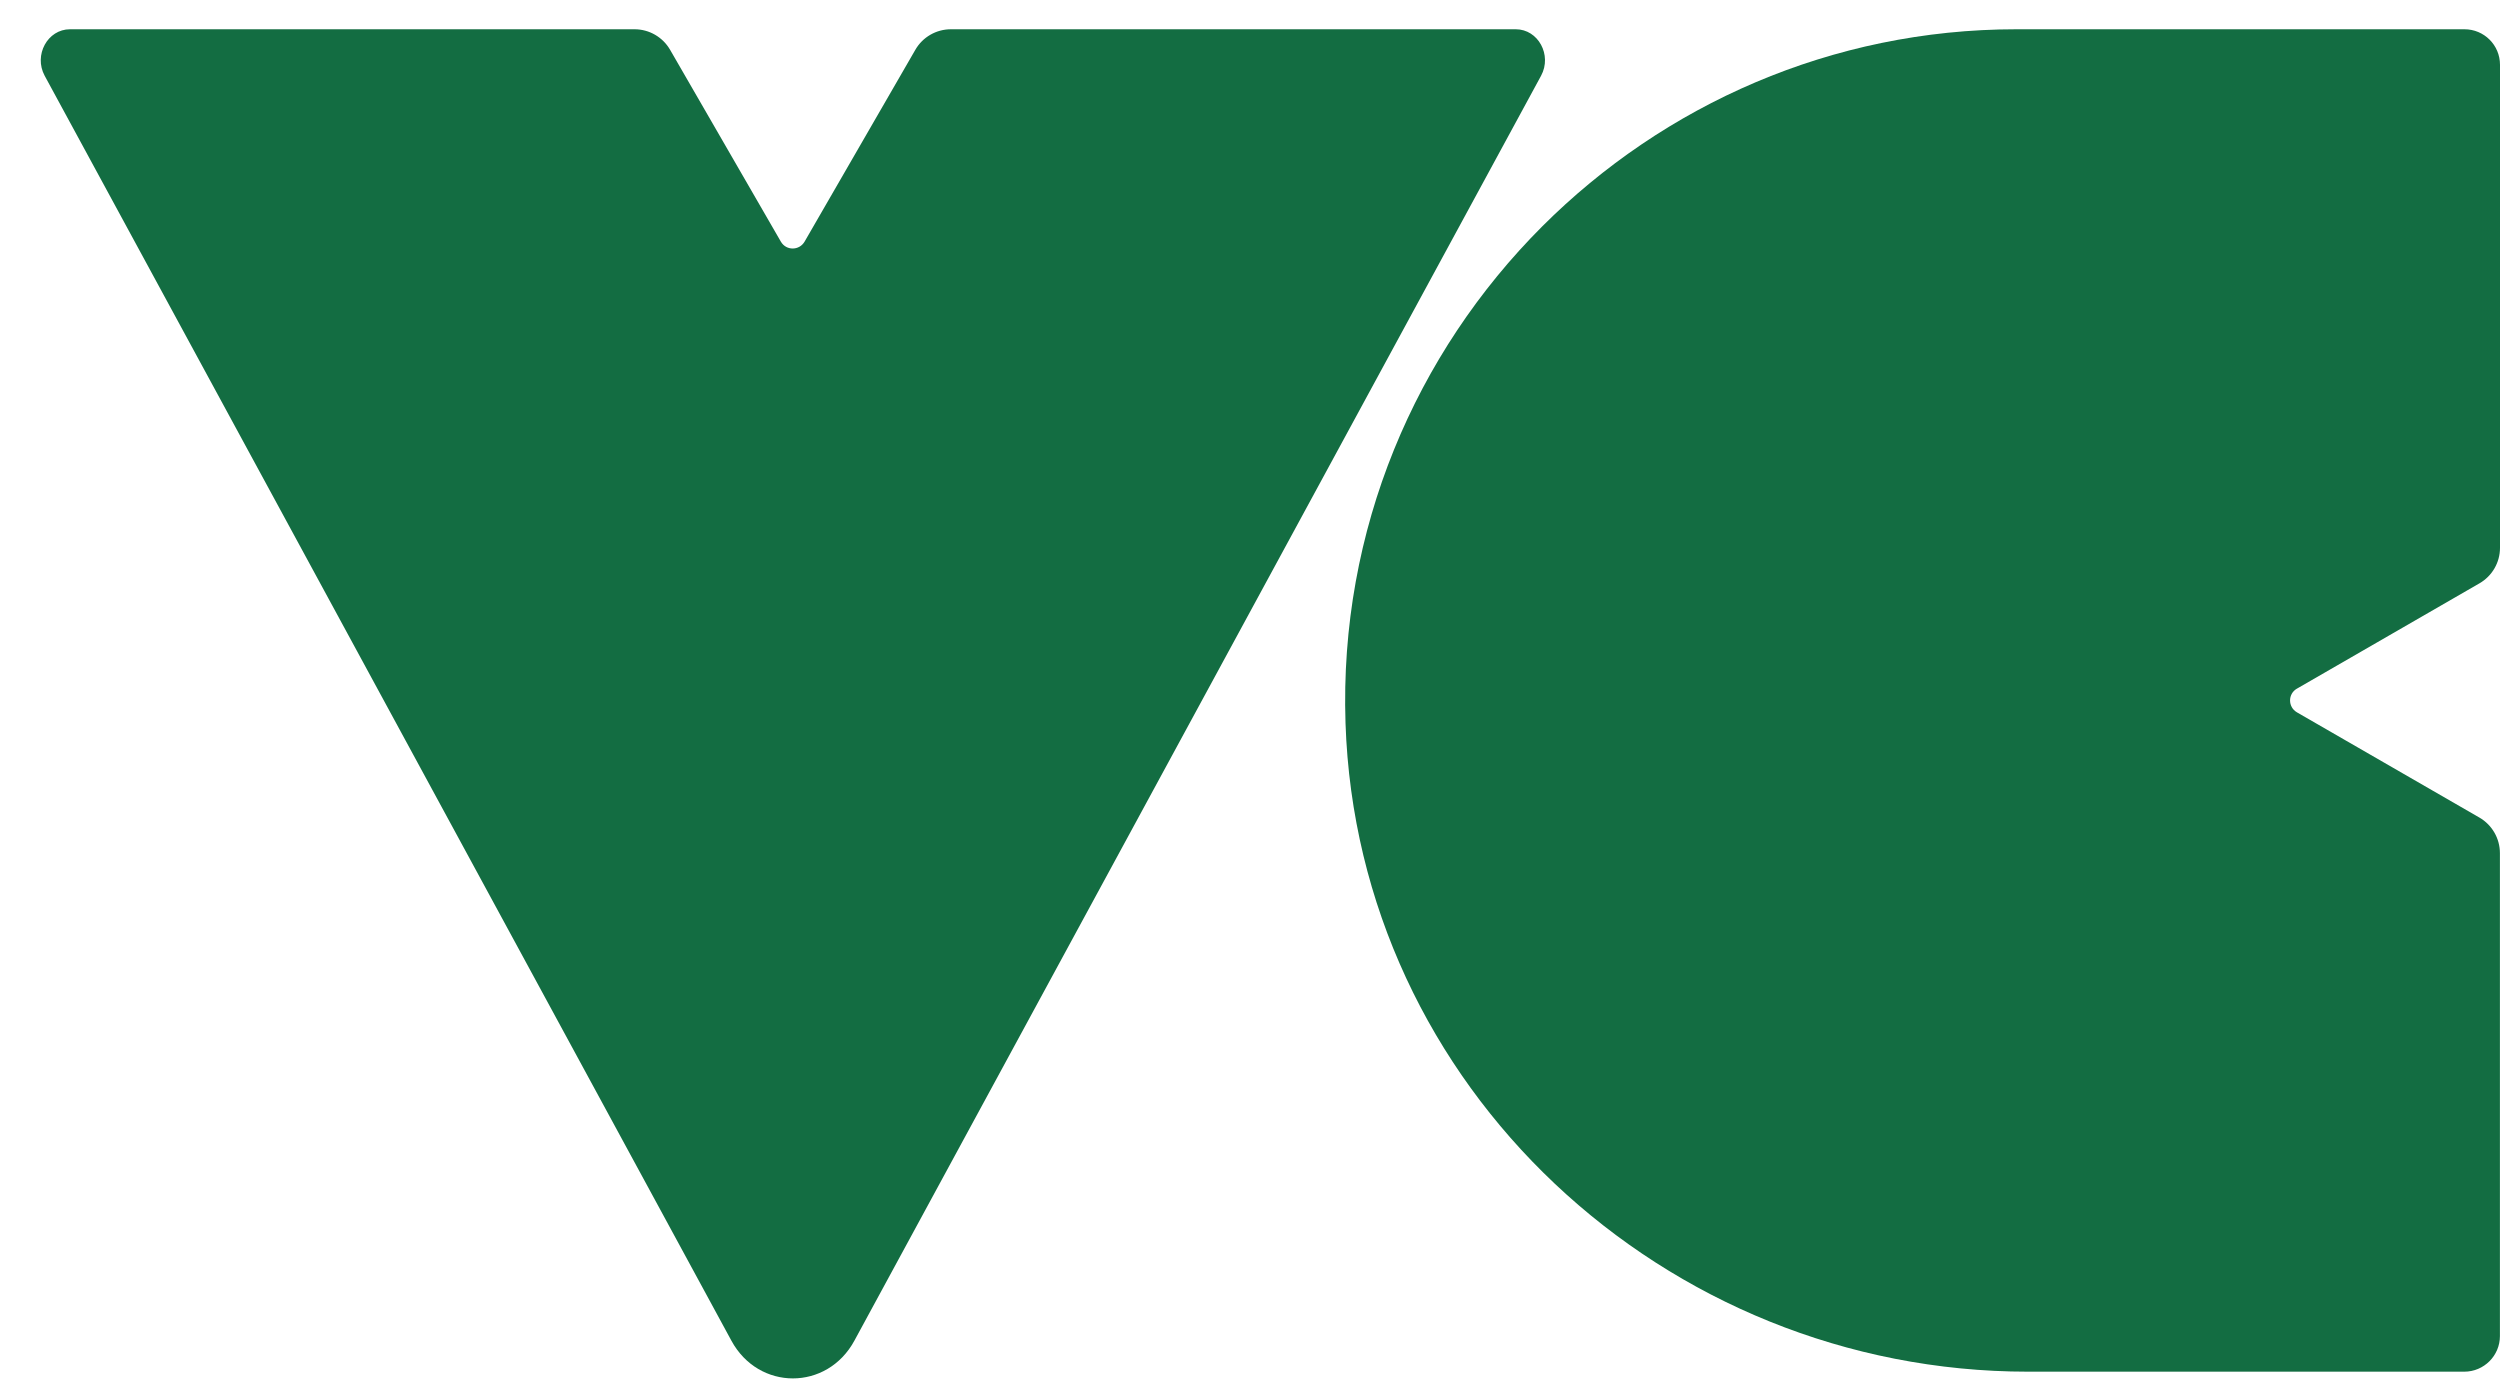
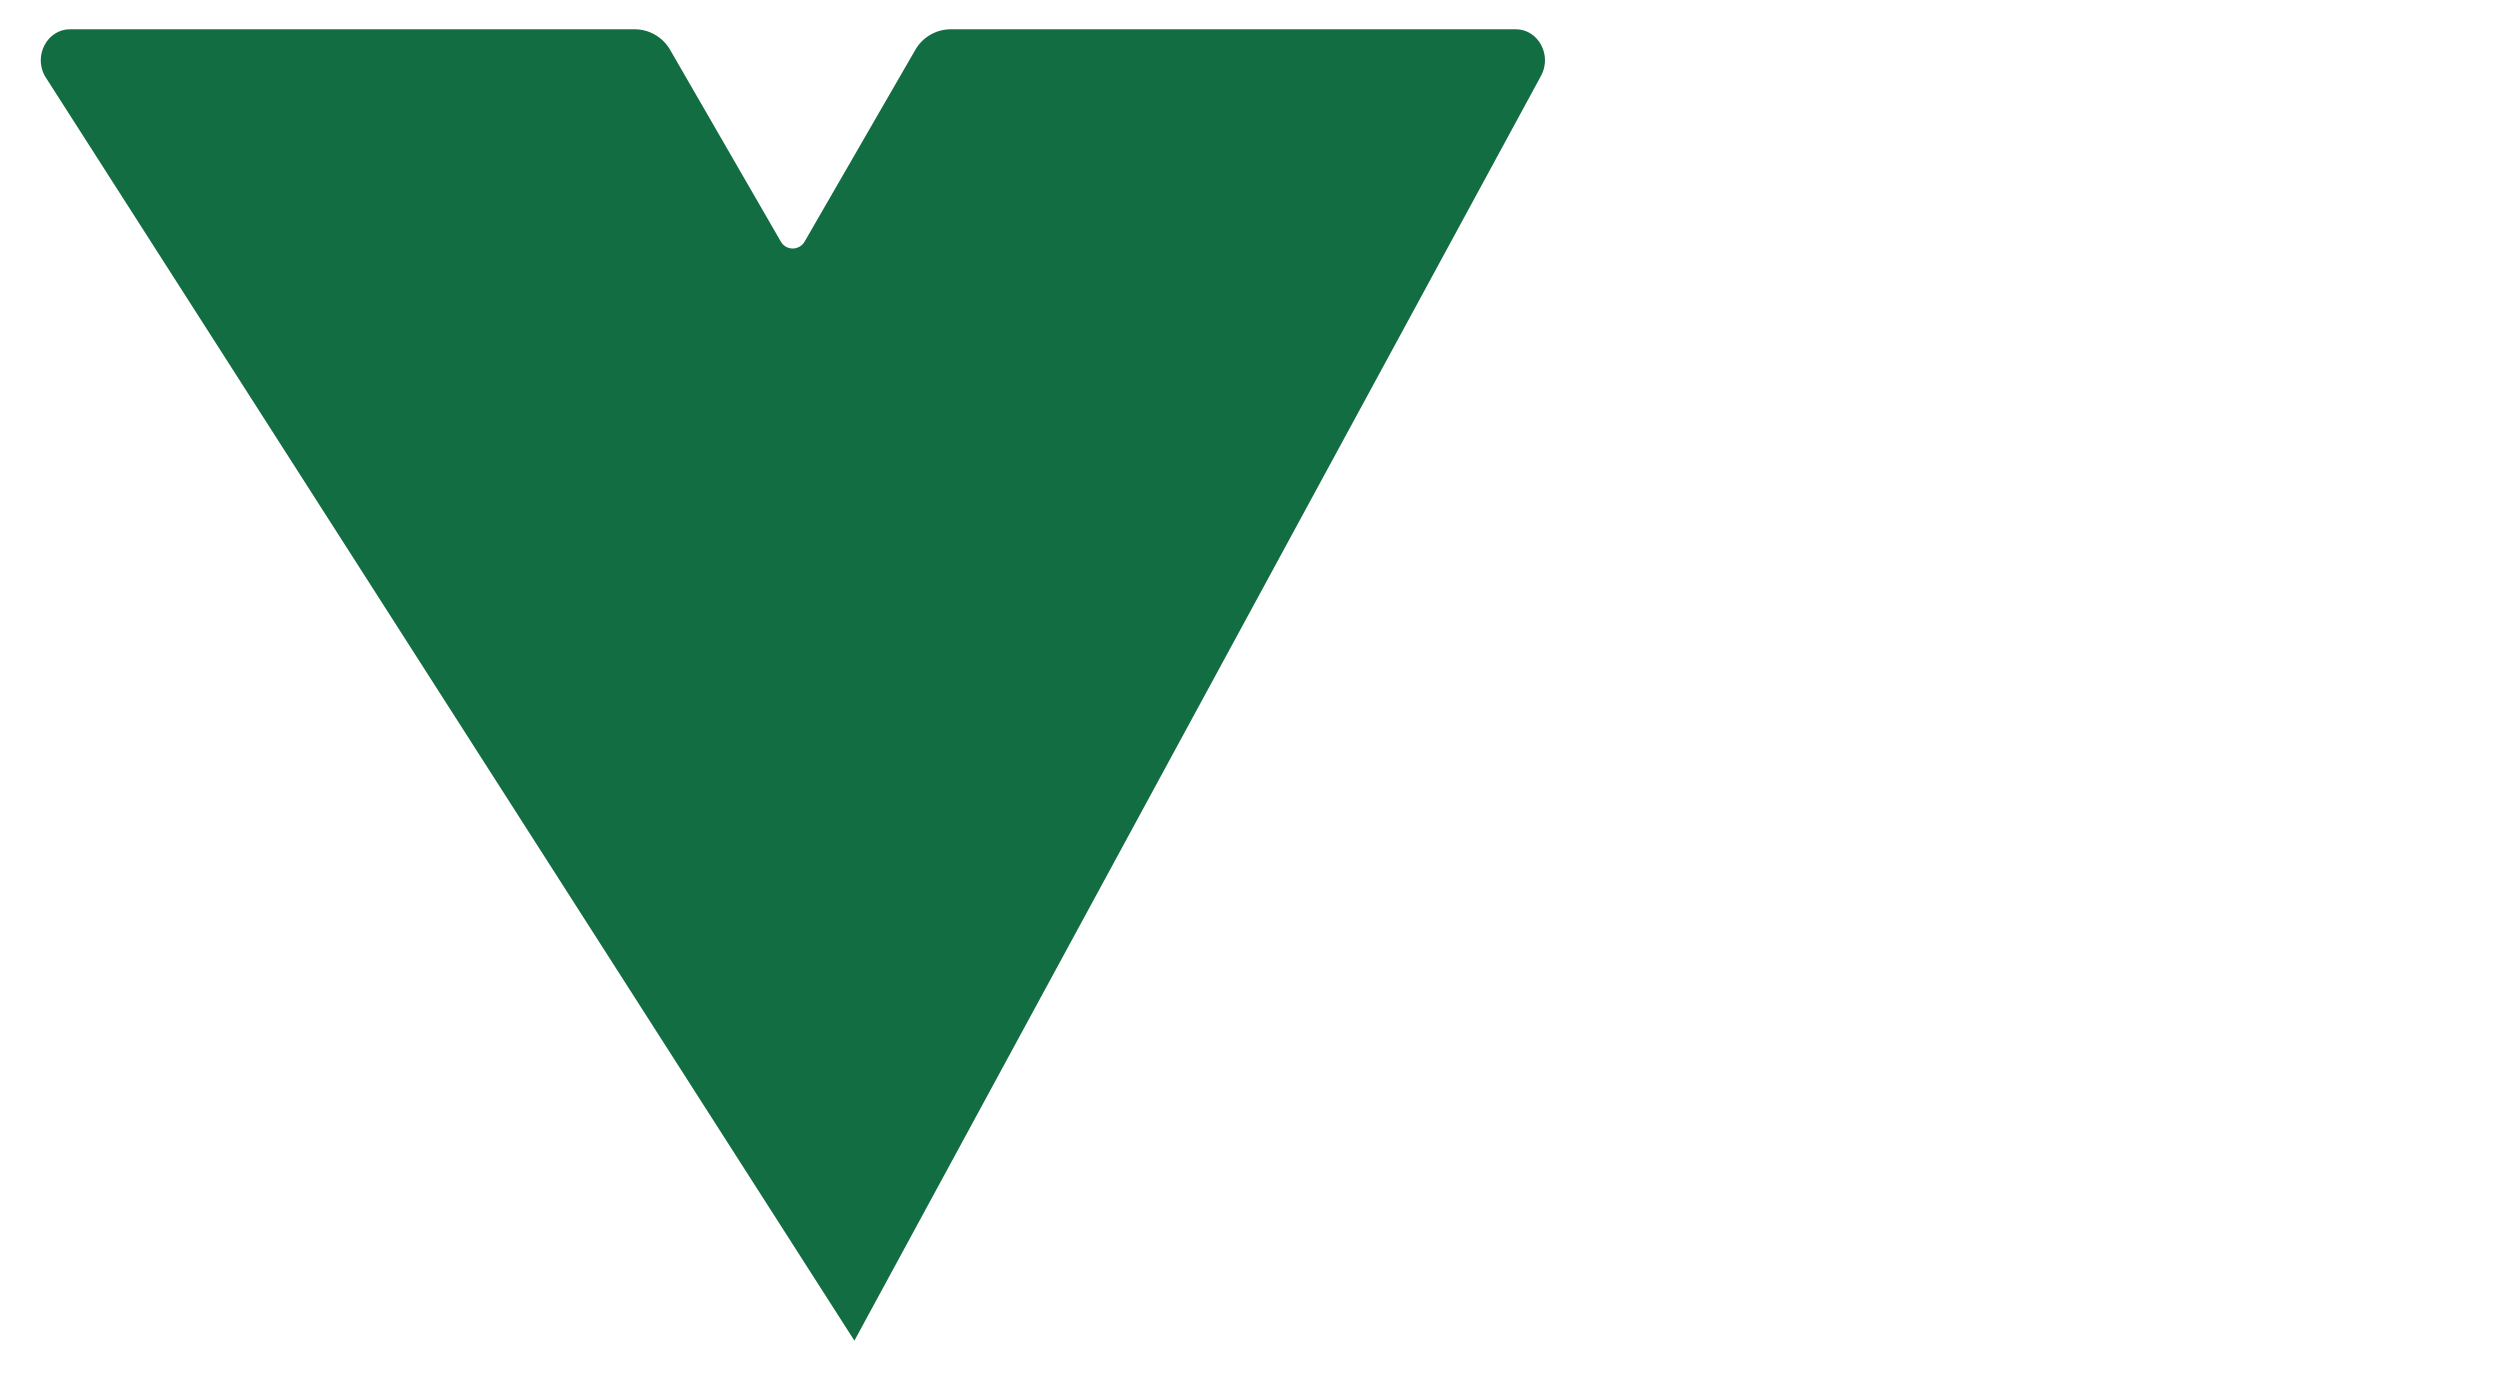
<svg xmlns="http://www.w3.org/2000/svg" width="58" height="32" viewBox="0 0 58 32" fill="none">
  <g id="Group 10">
-     <path id="Vector" d="M35.753 1.757L19.822 31.103C19.189 32.271 17.601 32.271 16.968 31.103L1.036 1.757C0.778 1.278 1.103 0.679 1.624 0.679H14.722C15.062 0.679 15.376 0.861 15.546 1.155L18.117 5.608C18.24 5.818 18.54 5.818 18.665 5.608L21.236 1.155C21.405 0.861 21.72 0.679 22.06 0.679H35.166C35.687 0.679 36.012 1.278 35.753 1.757Z" fill="#136D42" />
-     <path id="Vector_2" d="M53.287 15.977C53.077 16.1 53.077 16.4 53.287 16.525L57.523 18.968C57.816 19.138 57.998 19.452 57.998 19.793V30.998C57.998 31.451 57.628 31.823 57.171 31.823H47.051C38.609 31.823 31.496 25.214 31.216 16.777C31.067 12.286 32.844 8.19 35.78 5.252C38.603 2.432 42.495 0.679 46.779 0.679H57.176C57.631 0.679 58 1.047 58 1.503V12.709C58 13.05 57.818 13.364 57.524 13.533L53.288 15.977H53.287Z" fill="#136D42" />
+     <path id="Vector" d="M35.753 1.757L19.822 31.103L1.036 1.757C0.778 1.278 1.103 0.679 1.624 0.679H14.722C15.062 0.679 15.376 0.861 15.546 1.155L18.117 5.608C18.24 5.818 18.54 5.818 18.665 5.608L21.236 1.155C21.405 0.861 21.72 0.679 22.06 0.679H35.166C35.687 0.679 36.012 1.278 35.753 1.757Z" fill="#136D42" />
  </g>
</svg>